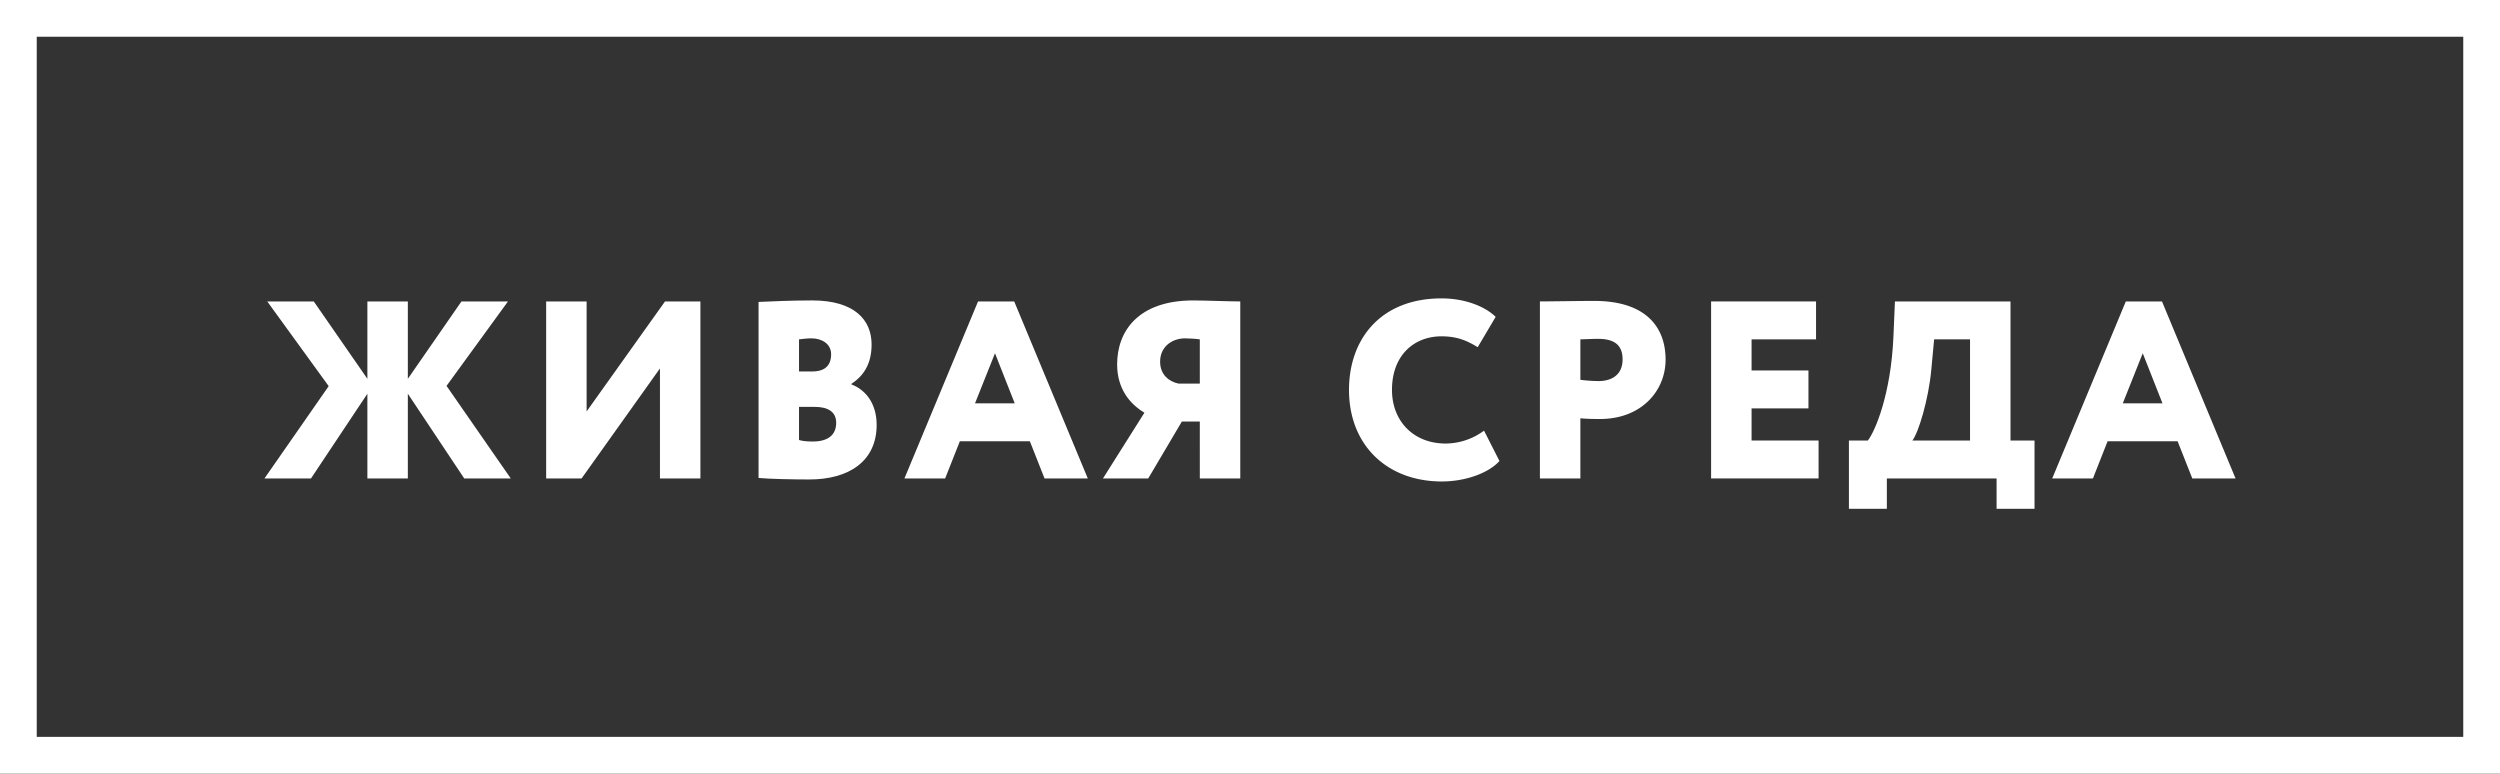
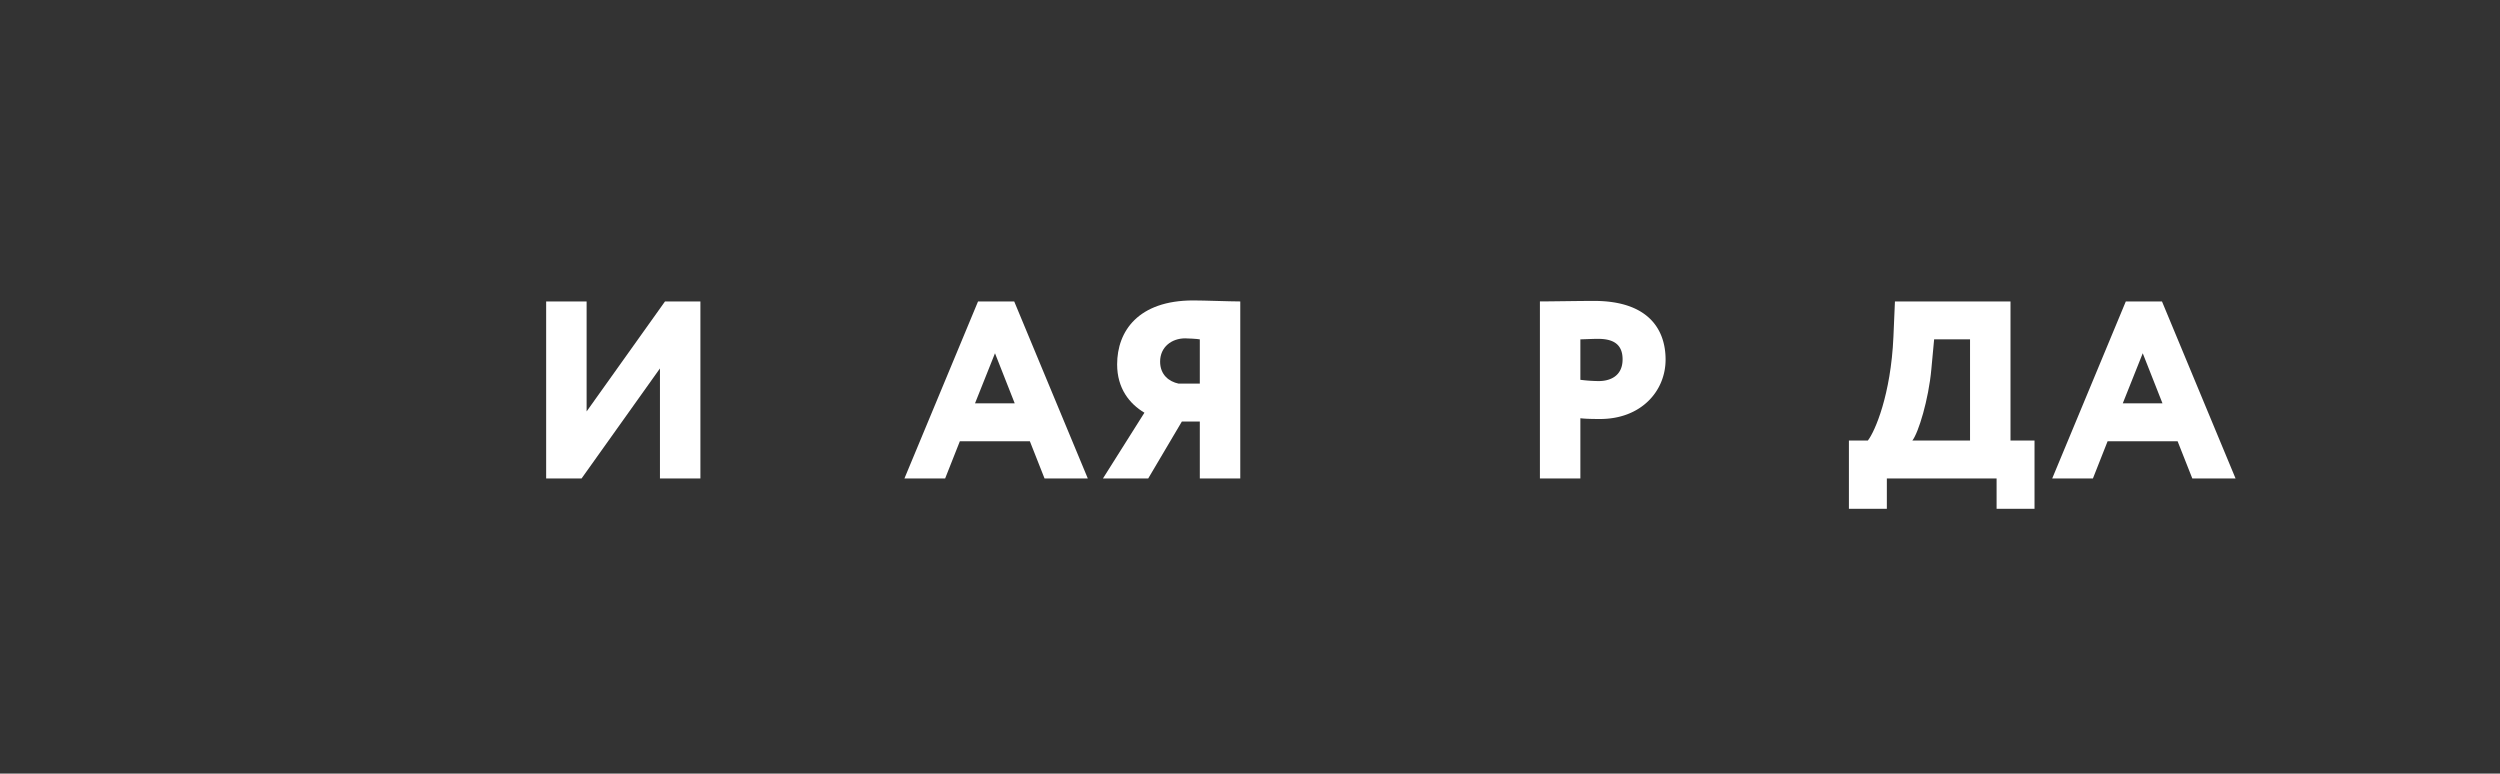
<svg xmlns="http://www.w3.org/2000/svg" viewBox="0 0 4762.88 1473.87">
  <rect x="0" y="0" width="4762.88" height="1473.87" fill="#333333" stroke="none" />
  <defs>
    <style>.cls-1{fill:#fff;}</style>
  </defs>
  <g id="Layer_2" data-name="Layer 2">
    <g id="Layer_1-2" data-name="Layer 1">
-       <path class="cls-1" d="M509.14,574.28h88.65L699.92,721.69V574.28H777V721.69L879.13,574.28h88.64L850.71,735.18,973.07,911.5H884.43L777,750.12V911.5H699.92V750.12L592.49,911.5H503.84L626.21,735.66Z" />
      <path class="cls-1" d="M1040.51,911.5V574.28h77.08V783.84l149.35-209.56h67.44V911.5H1257.3V701.94L1108,911.5Z" />
-       <path class="cls-1" d="M1445.18,575.24c18.79-1,65.52-2.89,102.13-2.89,80.45,0,113.21,37.09,113.21,83.82,0,35.17-13.49,58.78-38.54,75.16v1c24.57,9.15,48.18,33.72,48.18,77.08,0,70.82-54.92,104.06-128.15,104.06-32.28,0-77.08-1-96.83-2.89Zm77.08,71.3v61.18h25.53c19.75,0,35.65-8.19,35.65-32.76,0-20.23-18.31-30.35-37.09-30.35C1536.71,644.61,1530.93,645.58,1522.26,646.54Zm0,128.63v63.11c5.3,1.44,11.56,2.89,26,2.89,29.87,0,44.81-13,44.81-35.65,0-21.2-15.9-30.35-40.95-30.35Z" />
      <path class="cls-1" d="M1863.33,574.28h68.89L2072.41,911.5H1990l-27.94-70.81H1828.65l-28,70.81h-77.56Zm-5.78,194.14h75.64L1895.61,673Z" />
      <path class="cls-1" d="M2285.82,803.11h-34.2L2187.54,911.5h-86.23l79-125.25c-28.42-16.86-52-46.25-52-92,0-63.59,40.47-121.88,145-121.88,21.19,0,69.85,1.93,89.6,1.93V911.5h-77.08Zm0-72.26V646.54c-4.82-1-22.64-1.93-27.94-1.93-25.53,0-47.69,16.38-47.69,44.32,0,25.05,16.86,38.06,35.16,41.92Z" />
-       <path class="cls-1" d="M2856.69,878.26c-20.24,22.64-64.07,39-109.84,39-104.54,0-176.8-69.37-176.8-174.39,0-96.83,60.22-174.39,176.32-174.39,44.8,0,82.86,15.41,103.09,35.16l-34.2,57.81c-18.31-11.08-37.1-20.71-68.89-20.71-52,0-94.43,35.65-94.43,102.13,0,59.74,41.44,102.13,102.14,102.13a123.84,123.84,0,0,0,73.22-24.57Z" />
      <path class="cls-1" d="M2933.77,911.5V574.28c18.79,0,77.08-1,103.09-1,102.62,0,136.34,53.48,136.34,111.77,0,60.22-46.73,113.21-124.78,113.21-7.22,0-25.53,0-37.57-1.44V911.5Zm77.08-265v77.08A288.61,288.61,0,0,0,3046,726c20.23,0,45.28-8.67,45.28-41.43,0-29.87-19.27-39-46.73-39C3034.45,645.58,3026.74,646.06,3010.85,646.54Z" />
-       <path class="cls-1" d="M3259.91,574.28h199.93v72.26H3337v59.25h108.39v72.27H3337v61.18h127.66V911.5H3259.91Z" />
      <path class="cls-1" d="M3522.46,839.24h36.13c13.49-17.34,43.84-87.2,48.66-197.52l2.89-67.44H3830.3v265h45.77V969.31h-72.26V911.5H3594.73v57.81h-72.27Zm120.92,0h109.84V646.54h-68.41l-5.3,56.85C3674.21,761.68,3654.94,824.31,3643.38,839.24Z" />
      <path class="cls-1" d="M4050,574.28h68.89L4259.06,911.5h-82.38l-28-70.81H4015.29l-27.94,70.81h-77.56Zm-5.79,194.14h75.64L4082.25,673Z" />
-       <path class="cls-1" d="M4692.88,70V1403.87H70V70H4692.88m70-70H0V1473.87H4762.88V0Z" />
    </g>
  </g>
</svg>